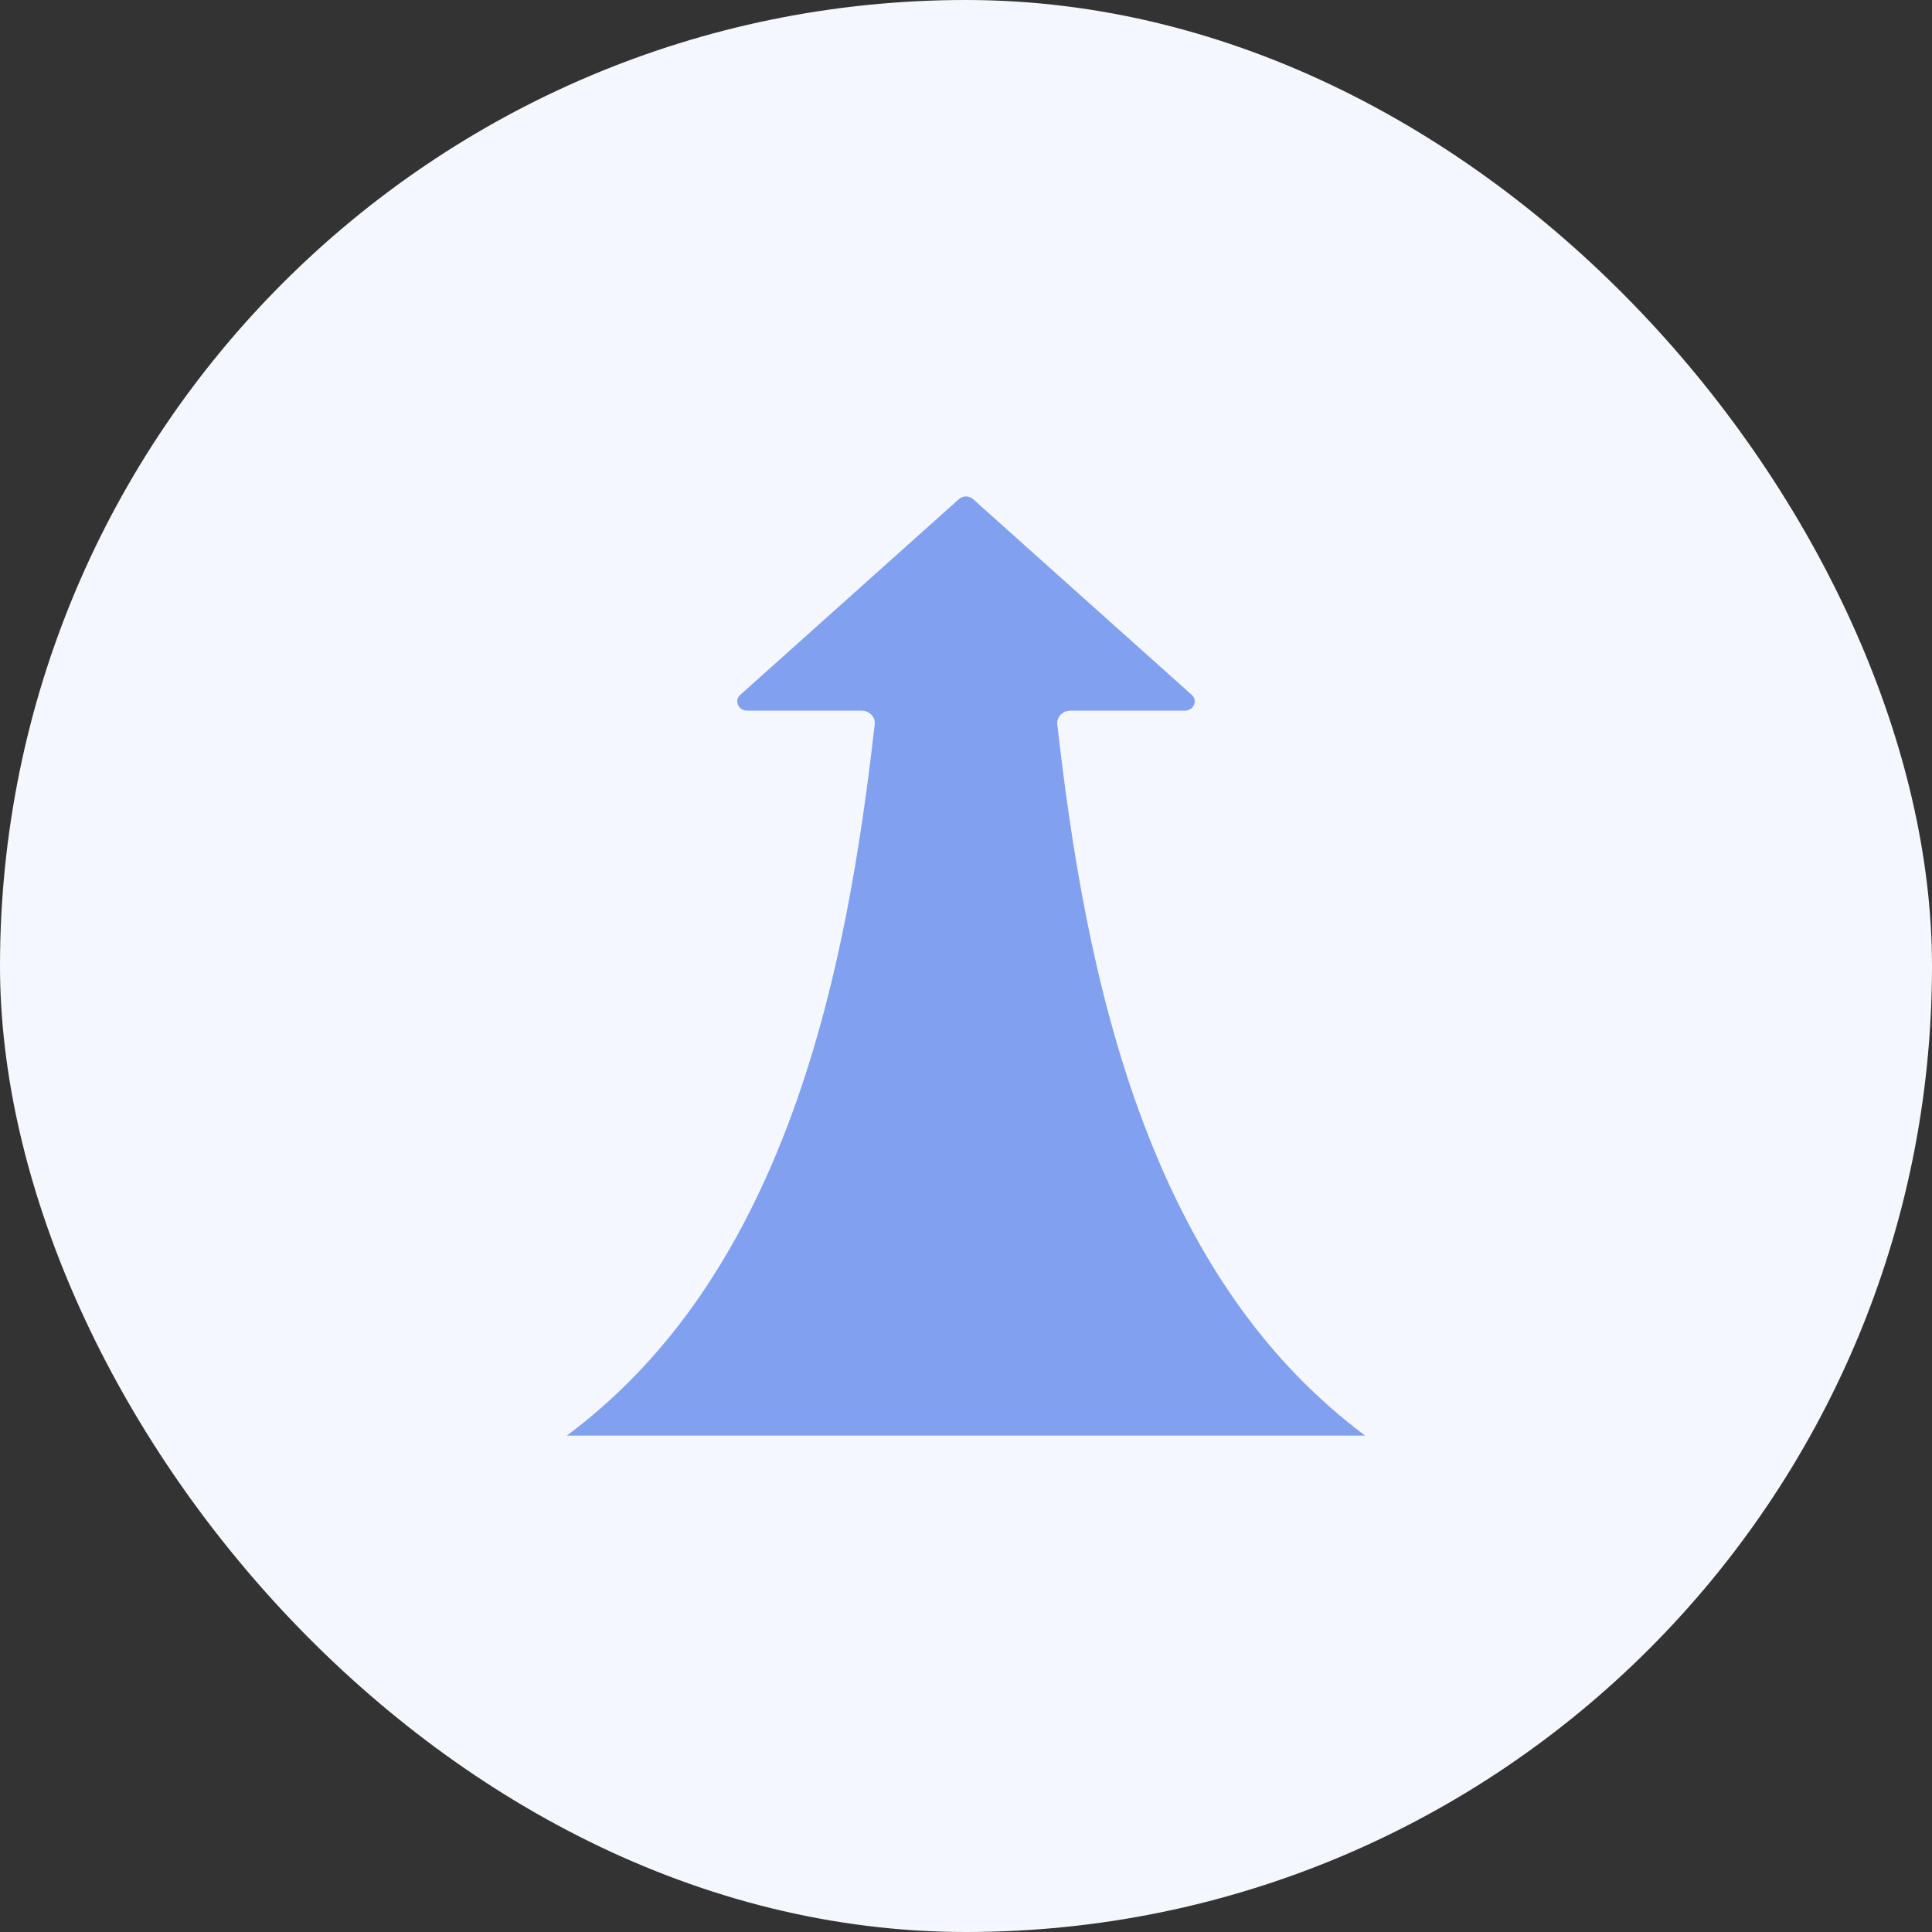
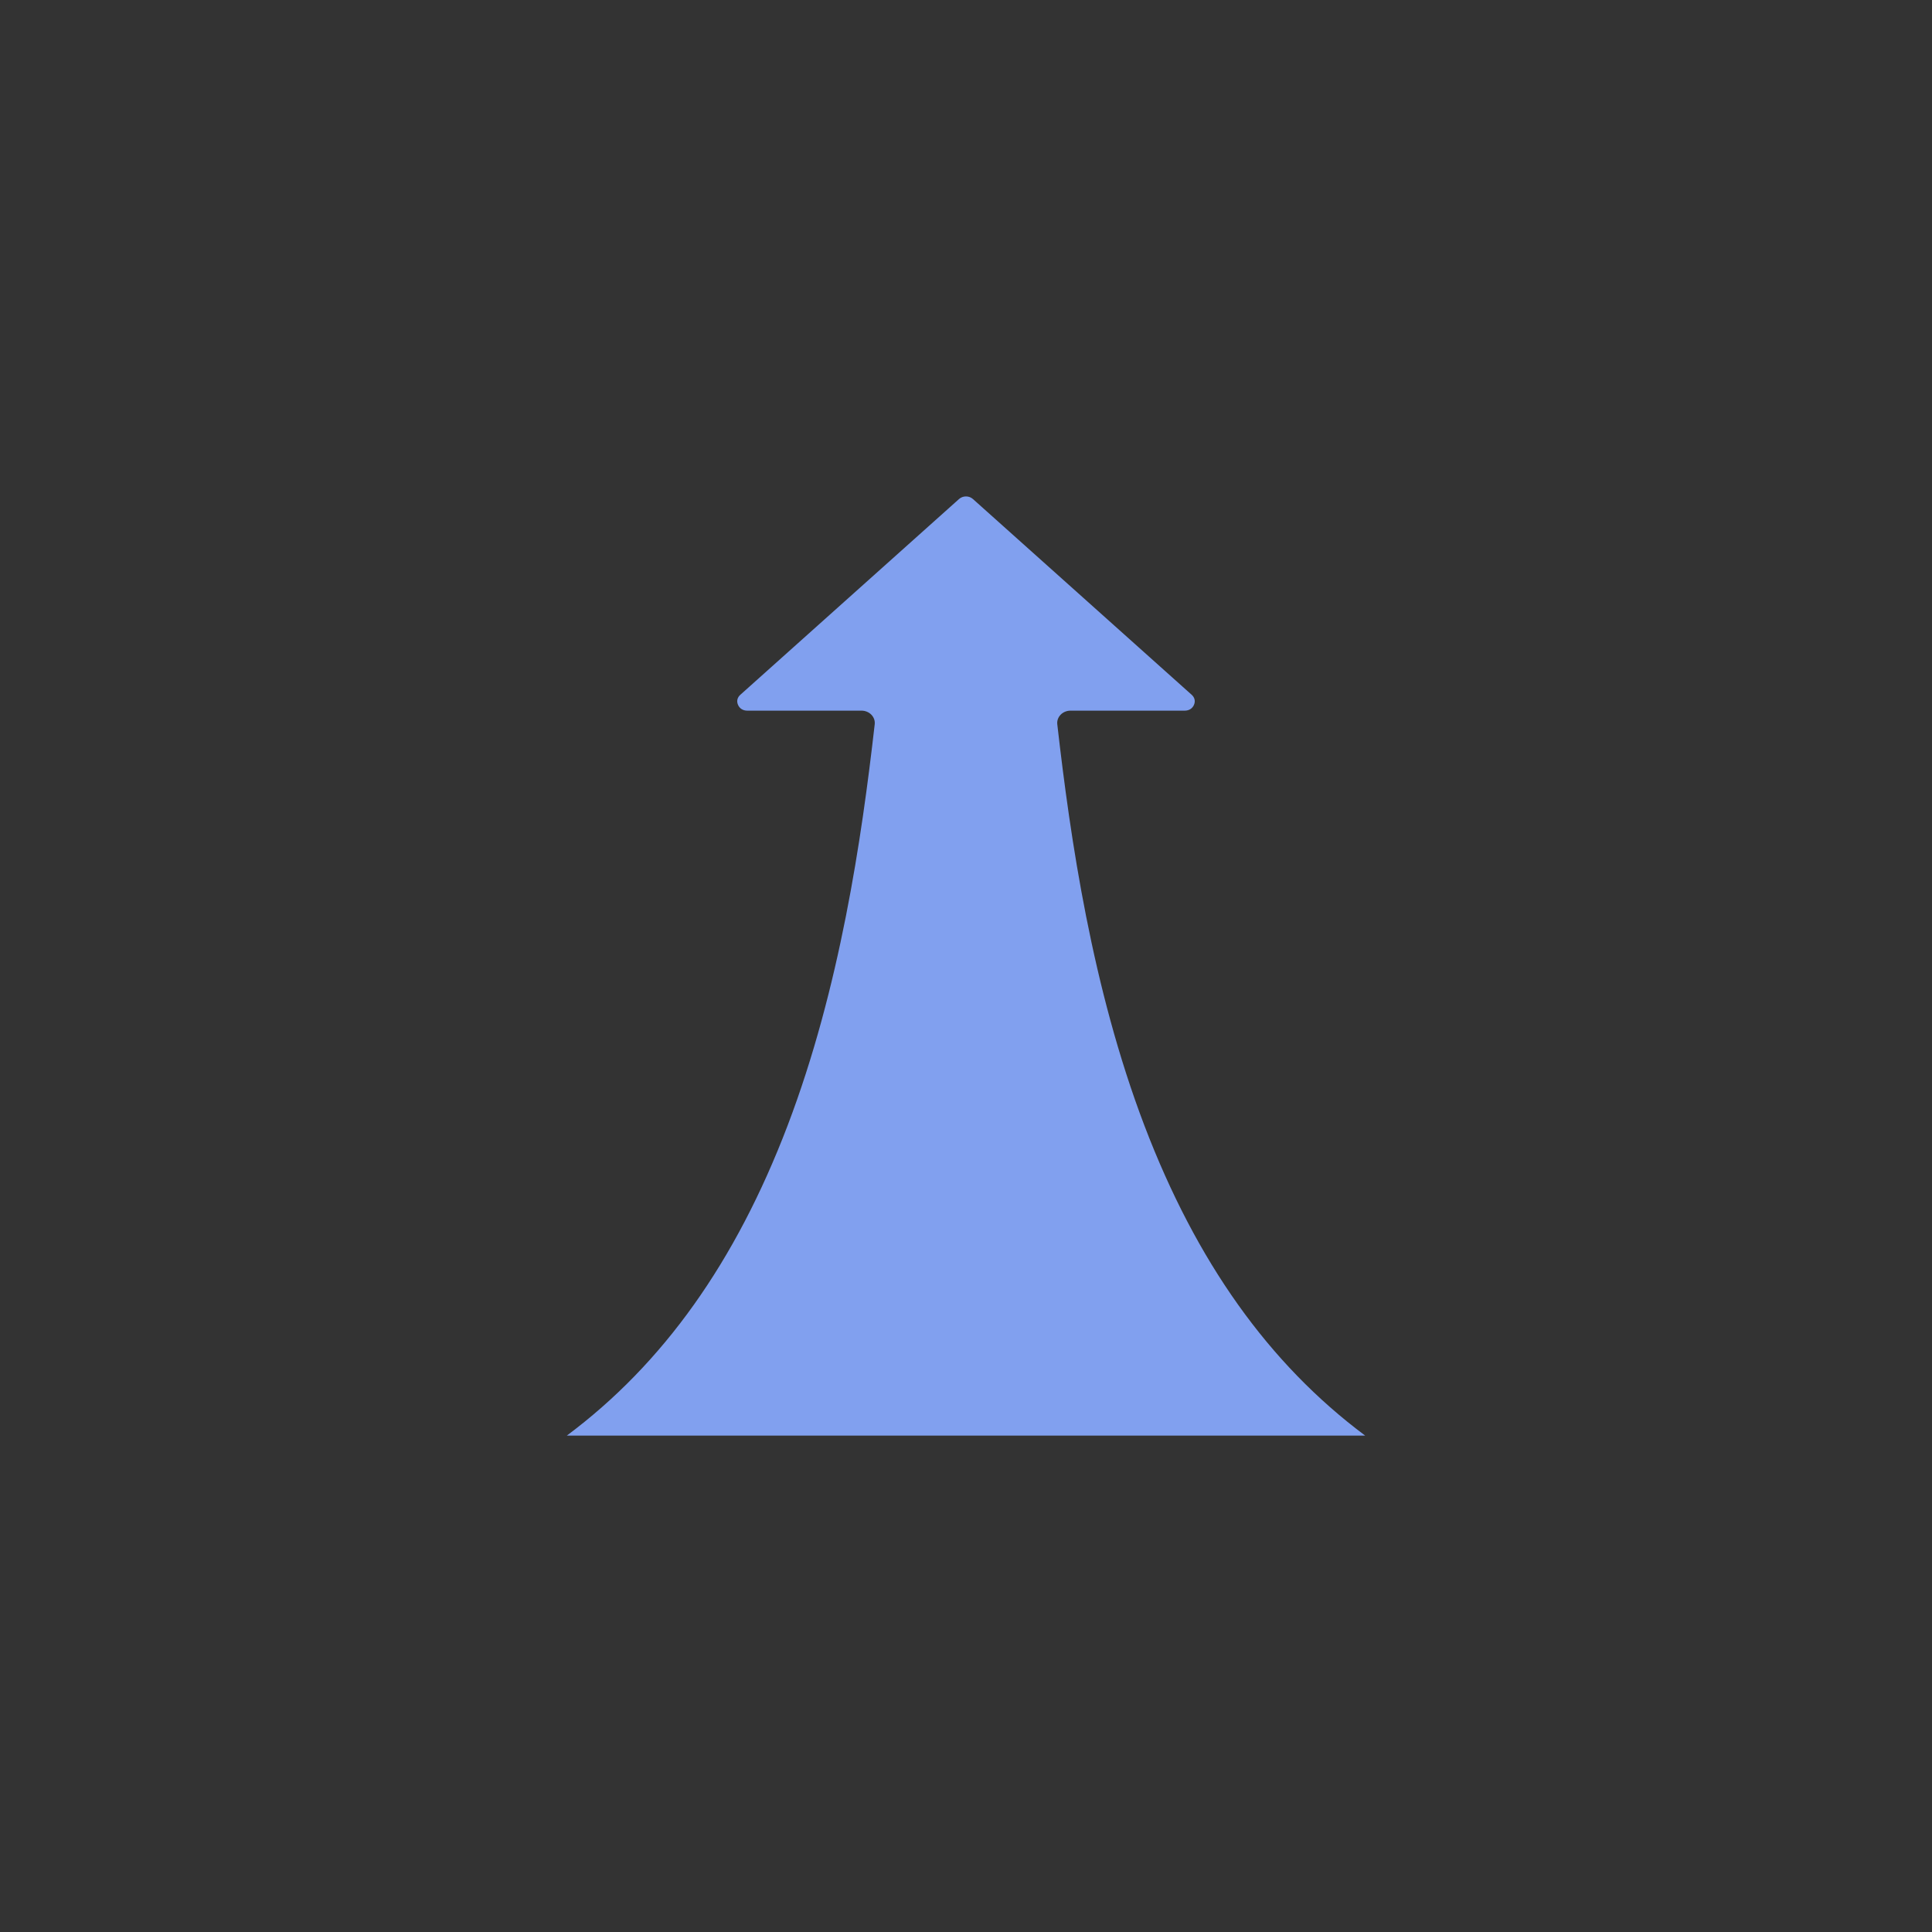
<svg xmlns="http://www.w3.org/2000/svg" width="48" height="48" viewBox="0 0 48 48" fill="none">
  <rect x="0" y="0" width="48" height="48" fill="#333333" stroke="none" />
-   <rect width="48" height="48" rx="24" fill="#F5F7FE" />
  <path fill-rule="evenodd" clip-rule="evenodd" d="M33.917 35.667H14.083C16.478 33.88 18.277 31.351 19.567 27.966C20.867 24.553 21.407 20.844 21.732 17.994C21.742 17.908 21.712 17.822 21.649 17.757C21.587 17.693 21.498 17.656 21.404 17.656H18.566C18.46 17.656 18.376 17.604 18.336 17.512C18.296 17.421 18.317 17.329 18.394 17.261L23.827 12.398C23.924 12.312 24.076 12.312 24.172 12.398L29.606 17.261C29.683 17.329 29.703 17.421 29.664 17.512C29.624 17.604 29.54 17.656 29.434 17.656H26.596C26.502 17.656 26.413 17.693 26.351 17.757C26.288 17.822 26.258 17.908 26.268 17.994C26.593 20.844 27.133 24.553 28.433 27.966C29.723 31.351 31.522 33.88 33.917 35.667Z" fill="#81A0EF" />
</svg>